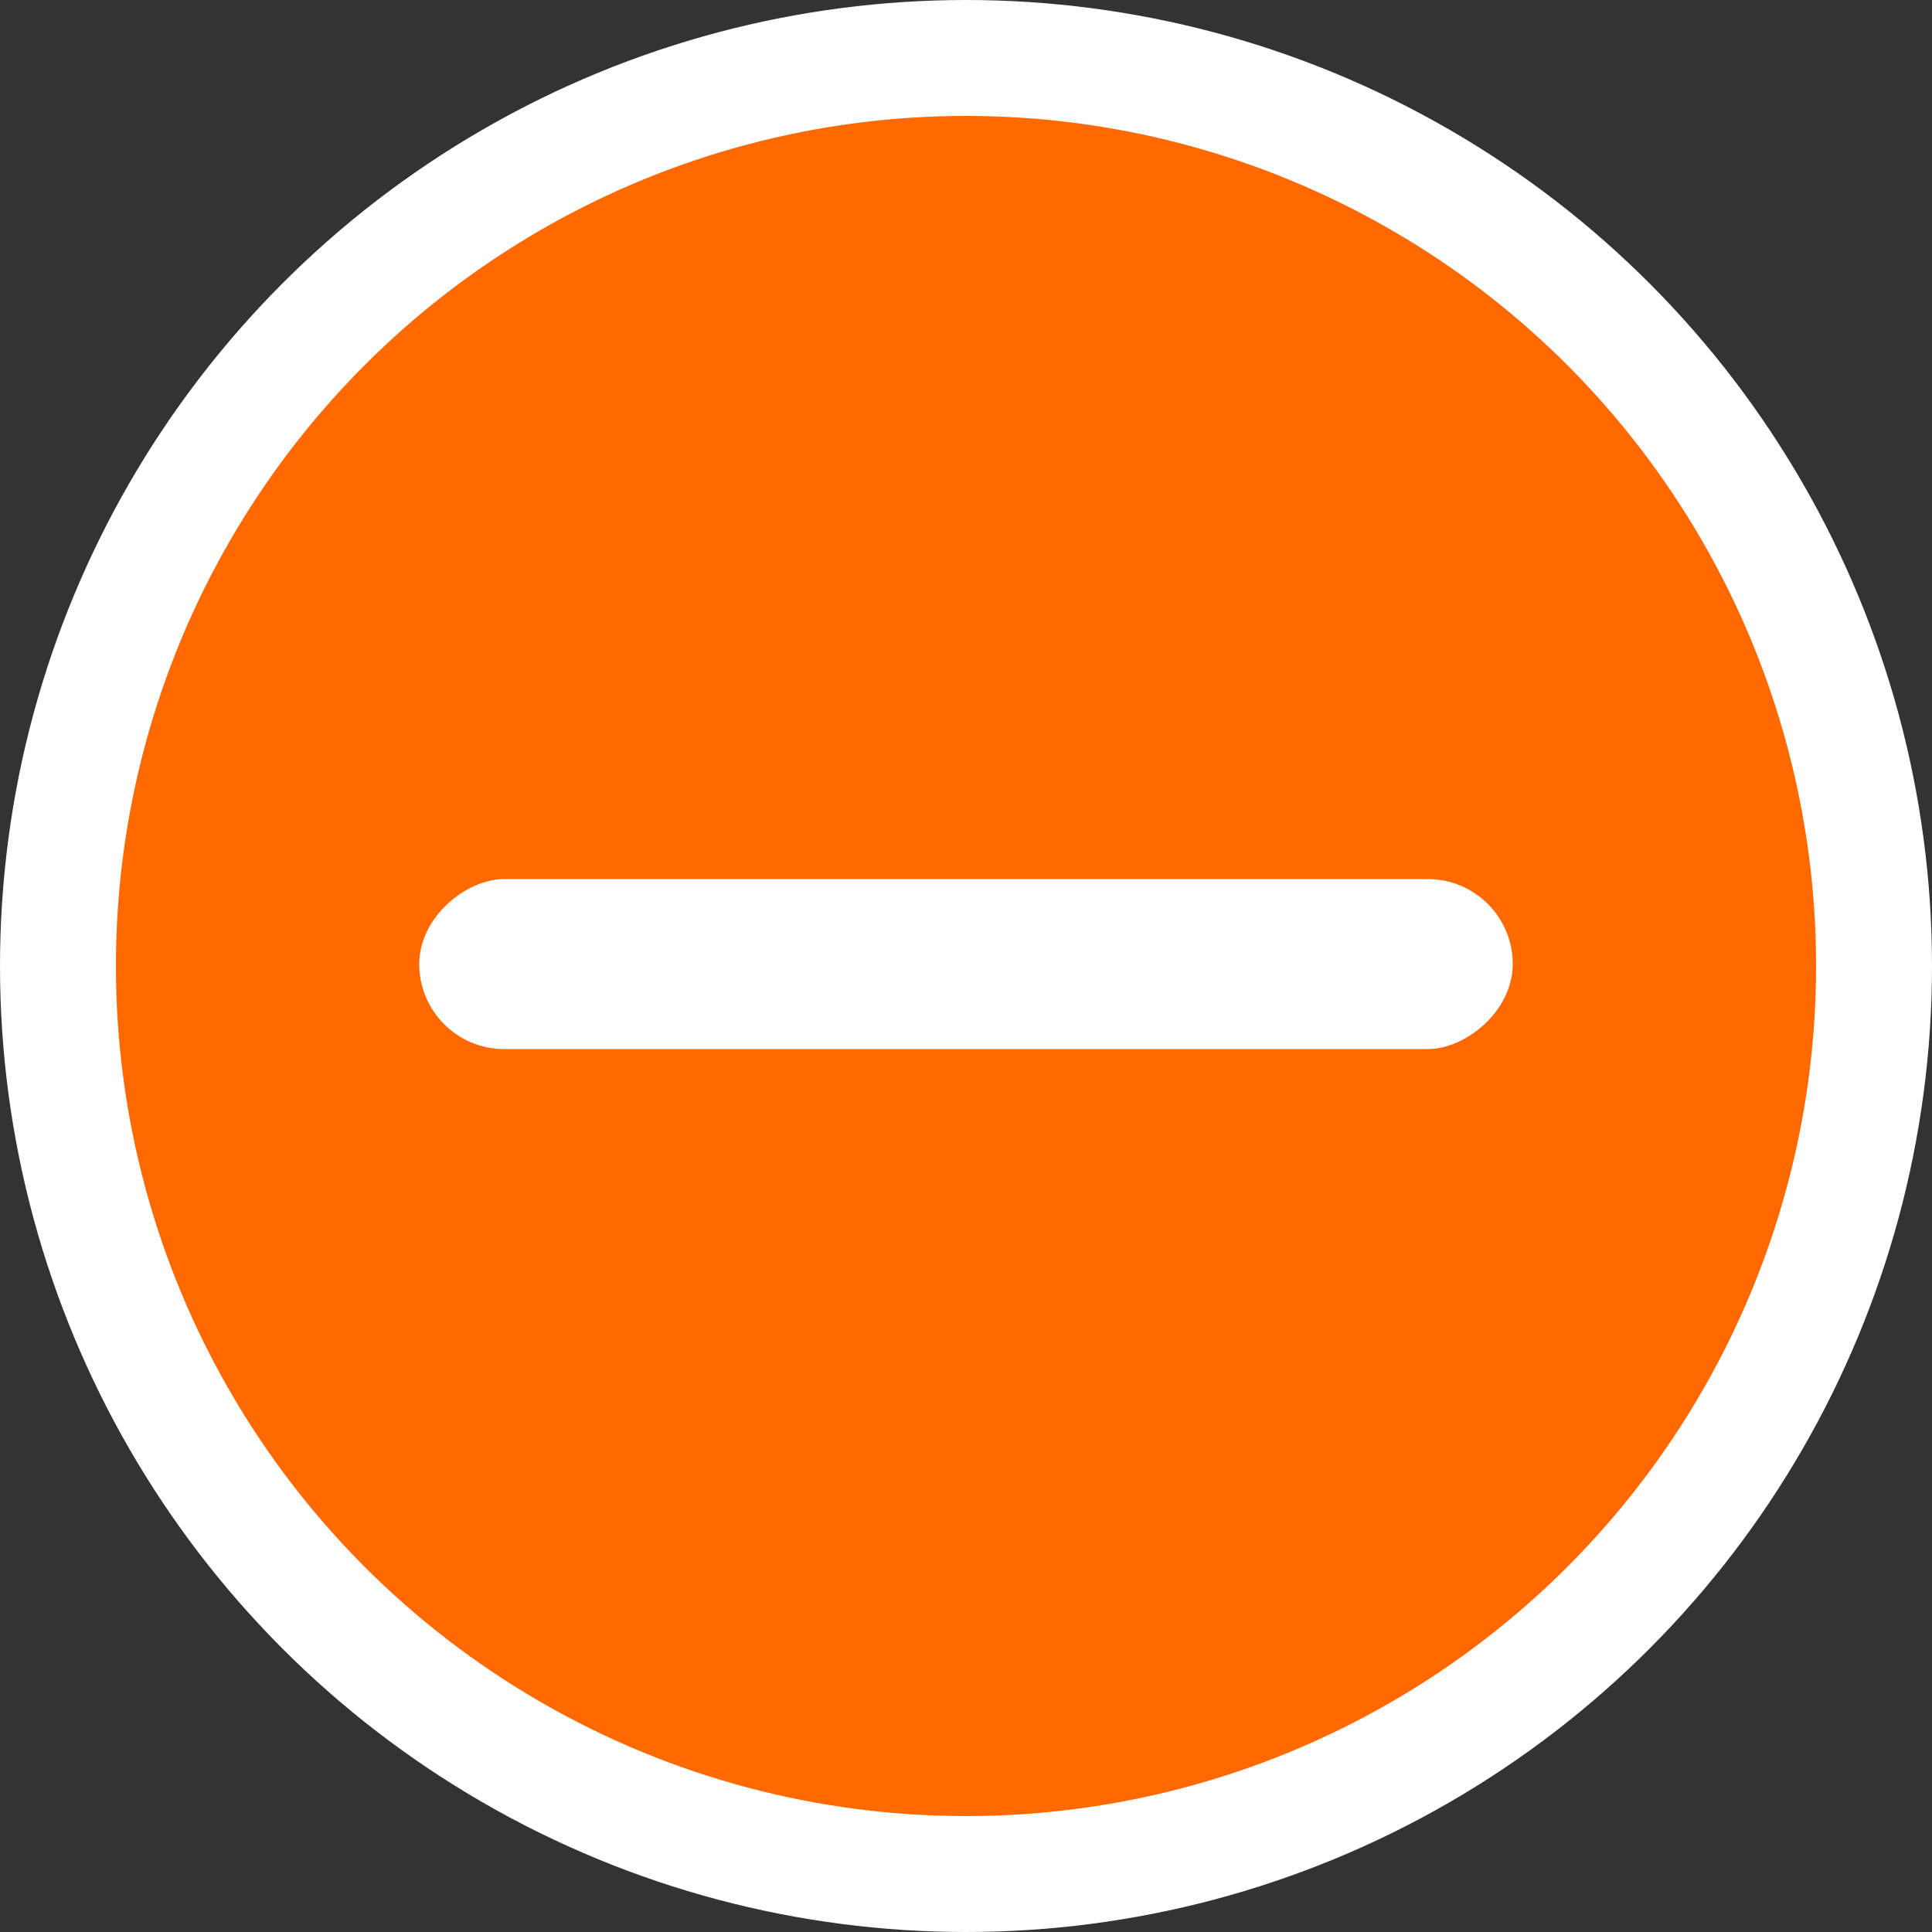
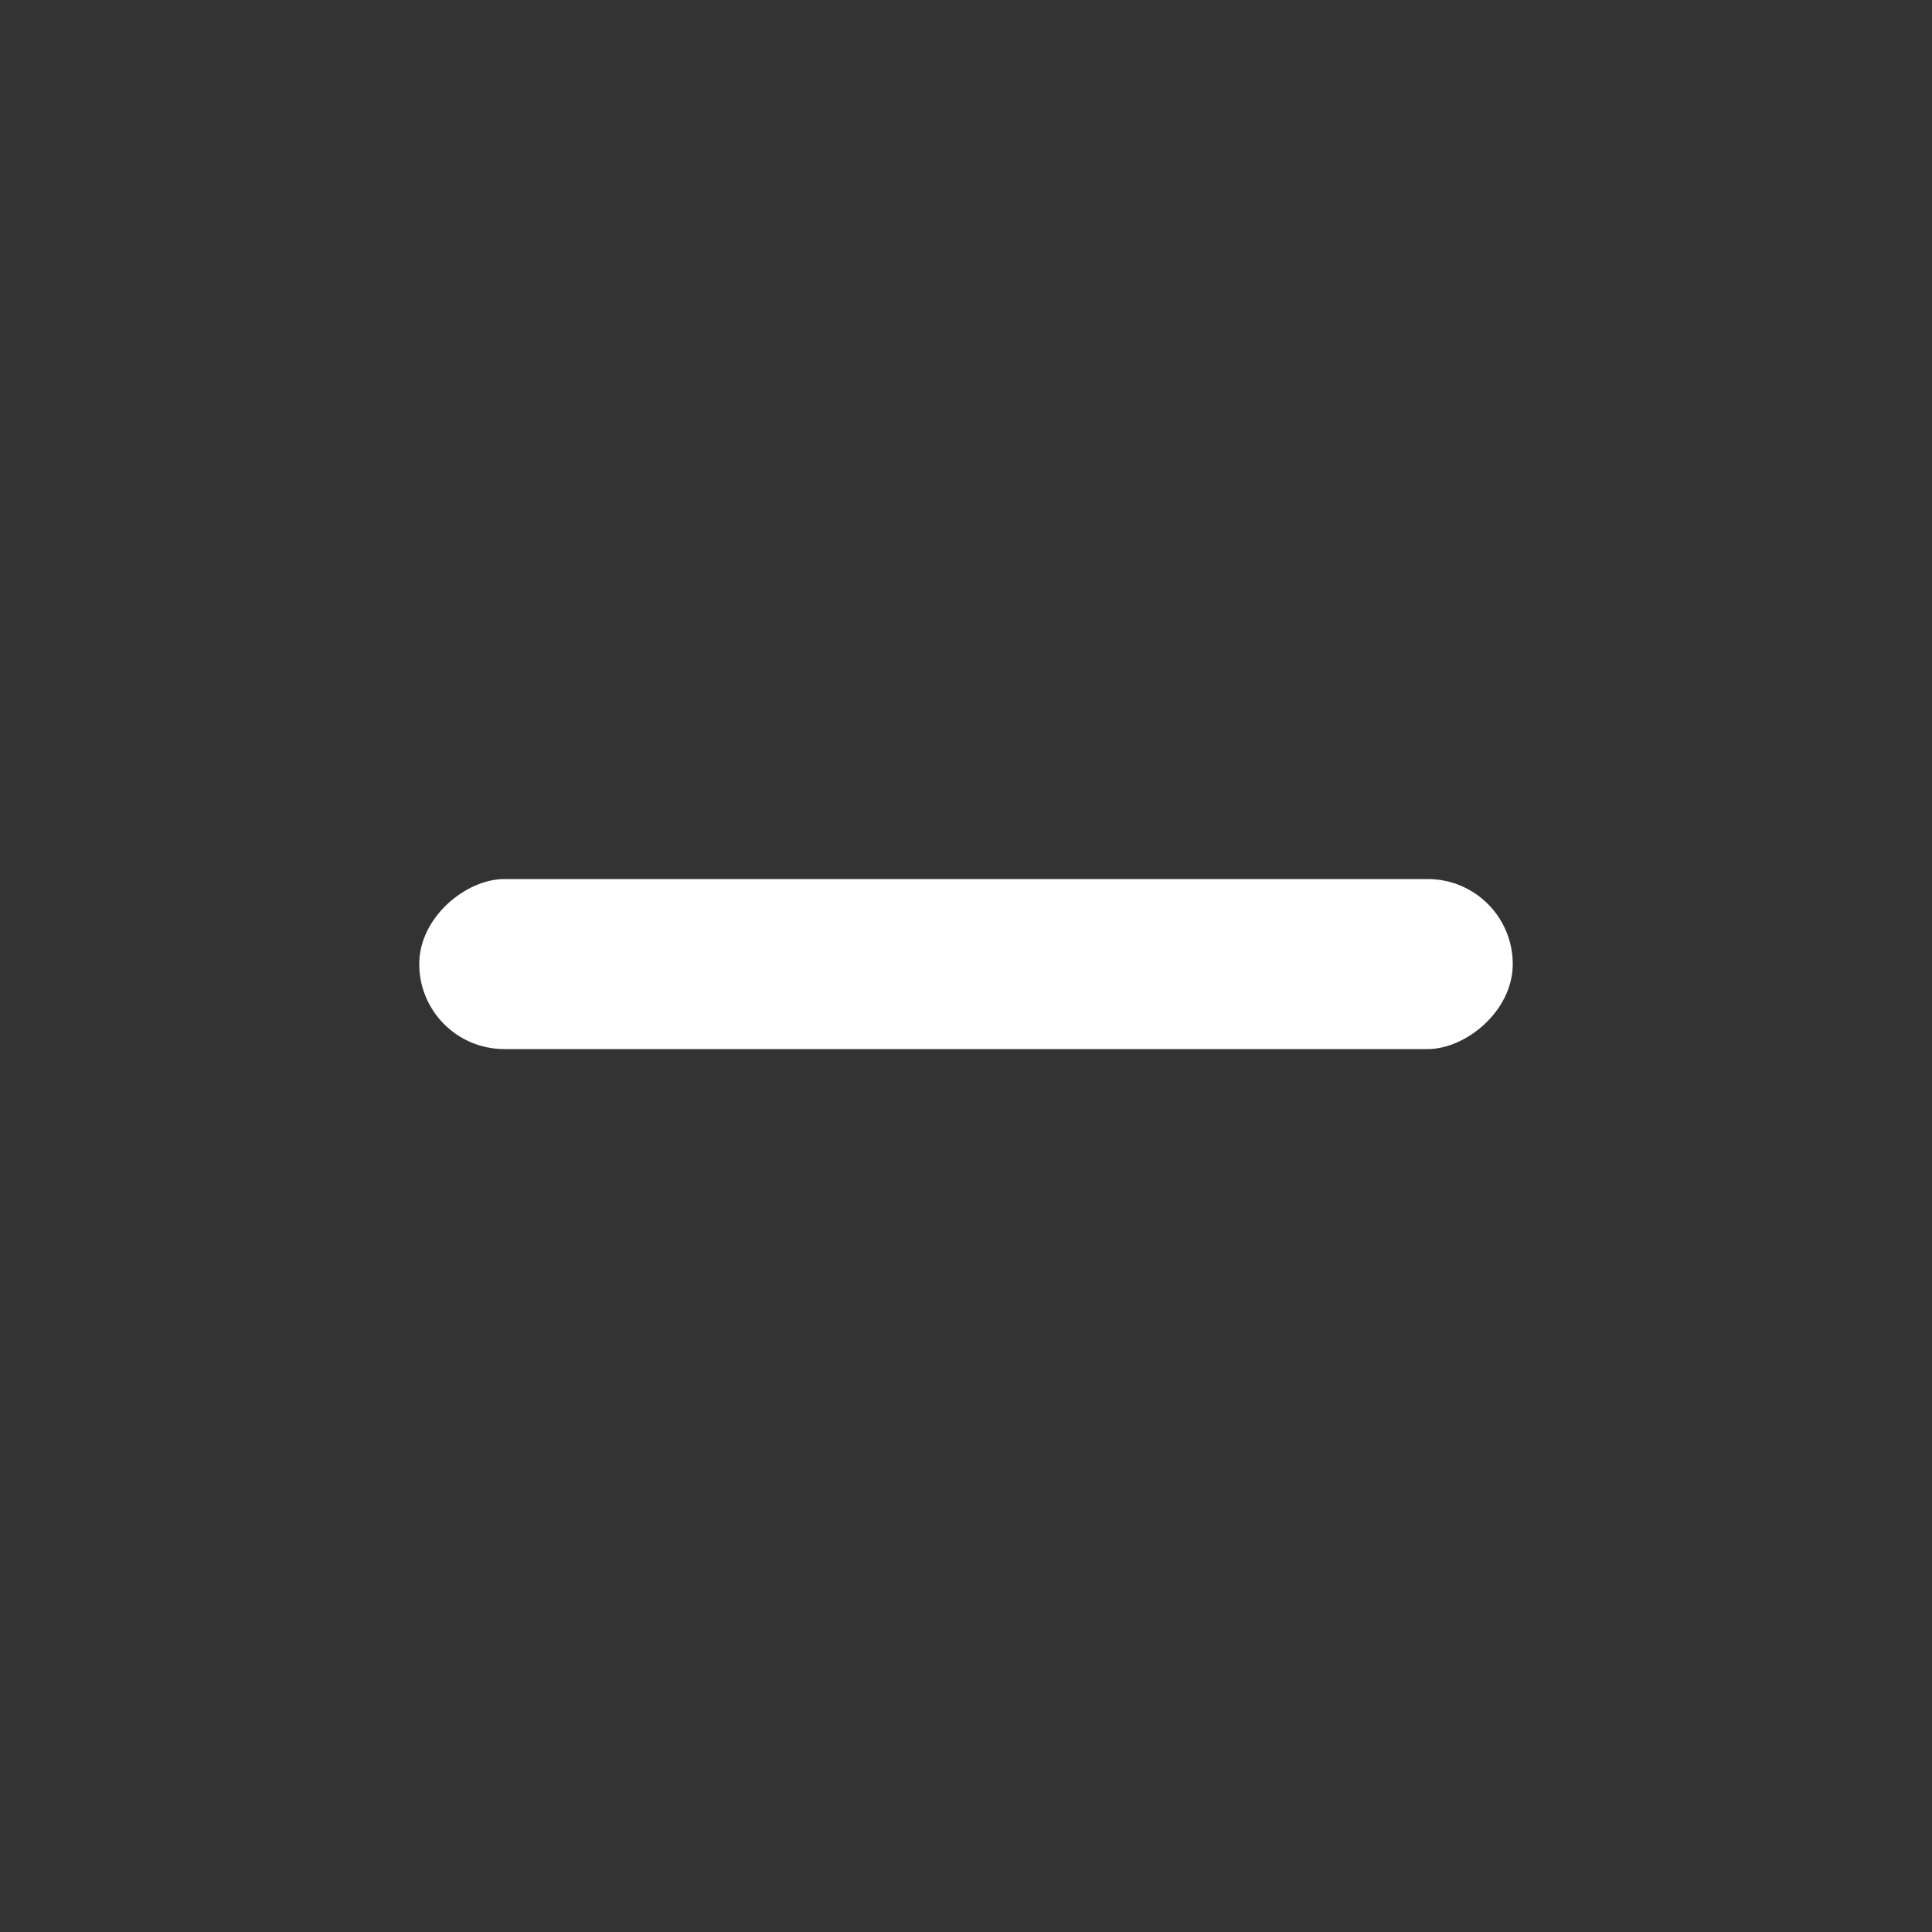
<svg xmlns="http://www.w3.org/2000/svg" width="500" height="500" viewBox="0 0 500 500" fill="none">
  <rect x="0" y="0" width="500" height="500" fill="#333333" stroke="none" />
-   <circle cx="250" cy="250" r="235" fill="#FF6900" stroke="white" stroke-width="30" />
  <rect x="391.5" y="227.5" width="44" height="283" rx="22" transform="rotate(90 391.5 227.5)" fill="white" />
</svg>